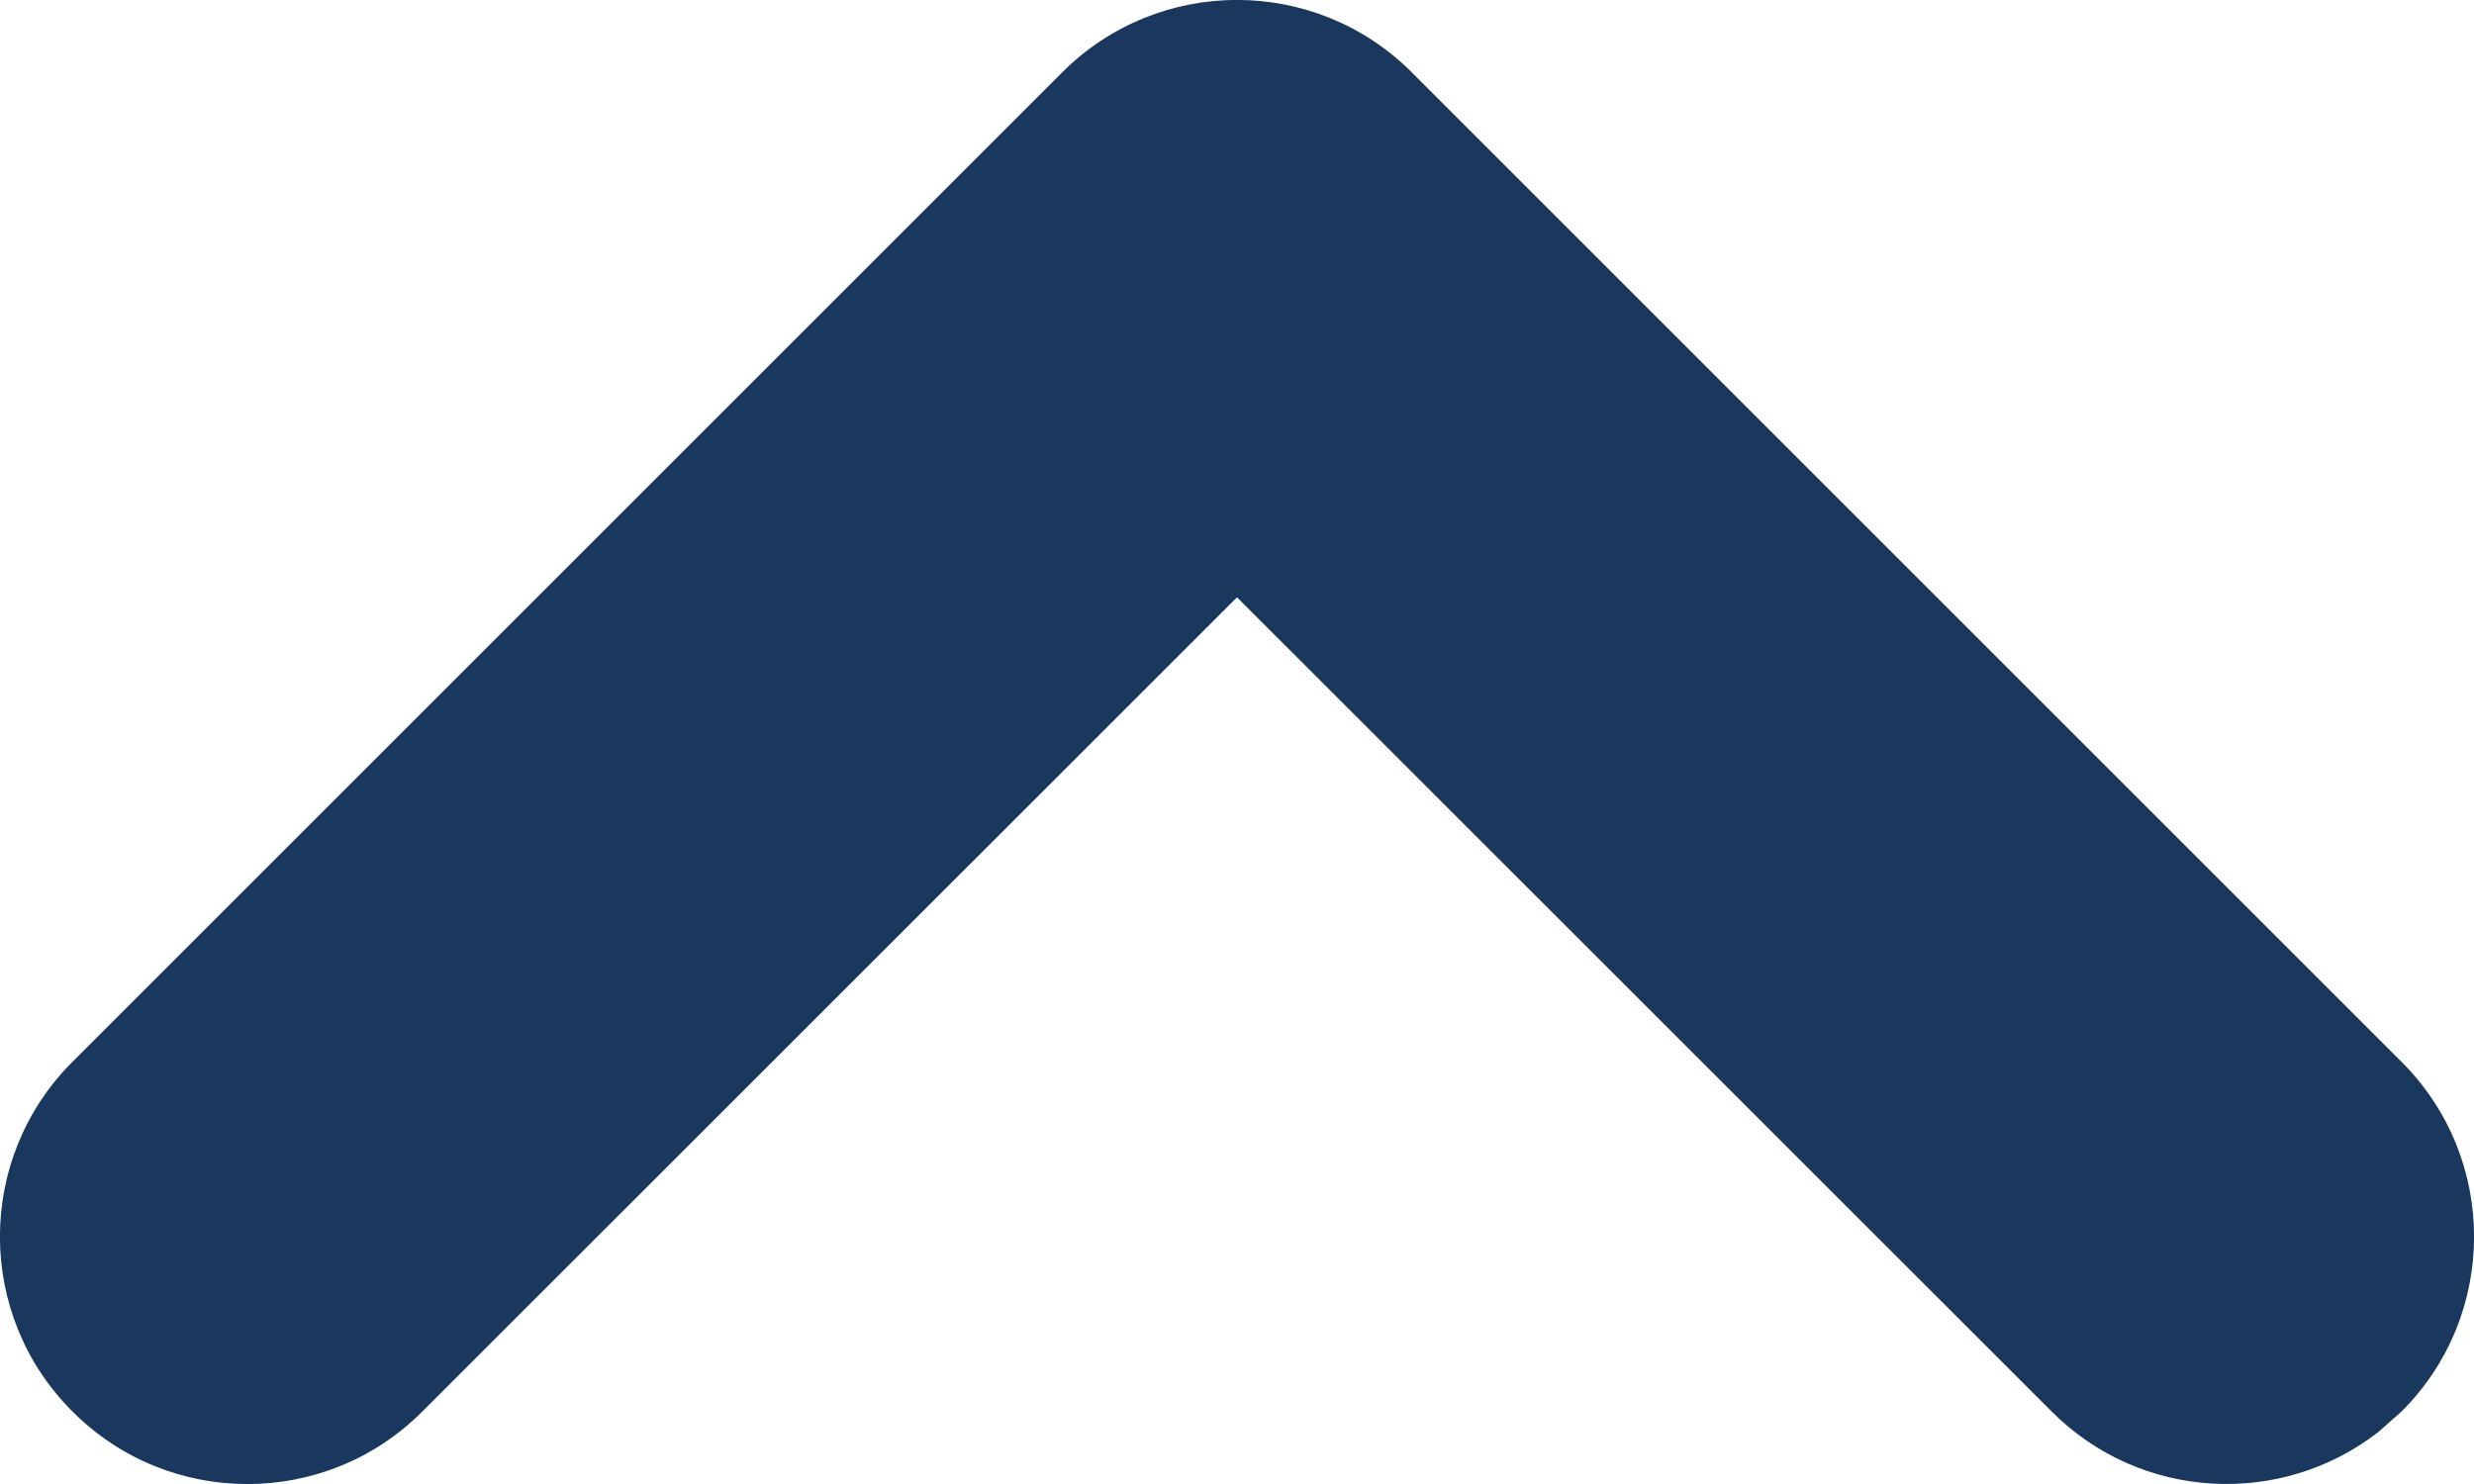
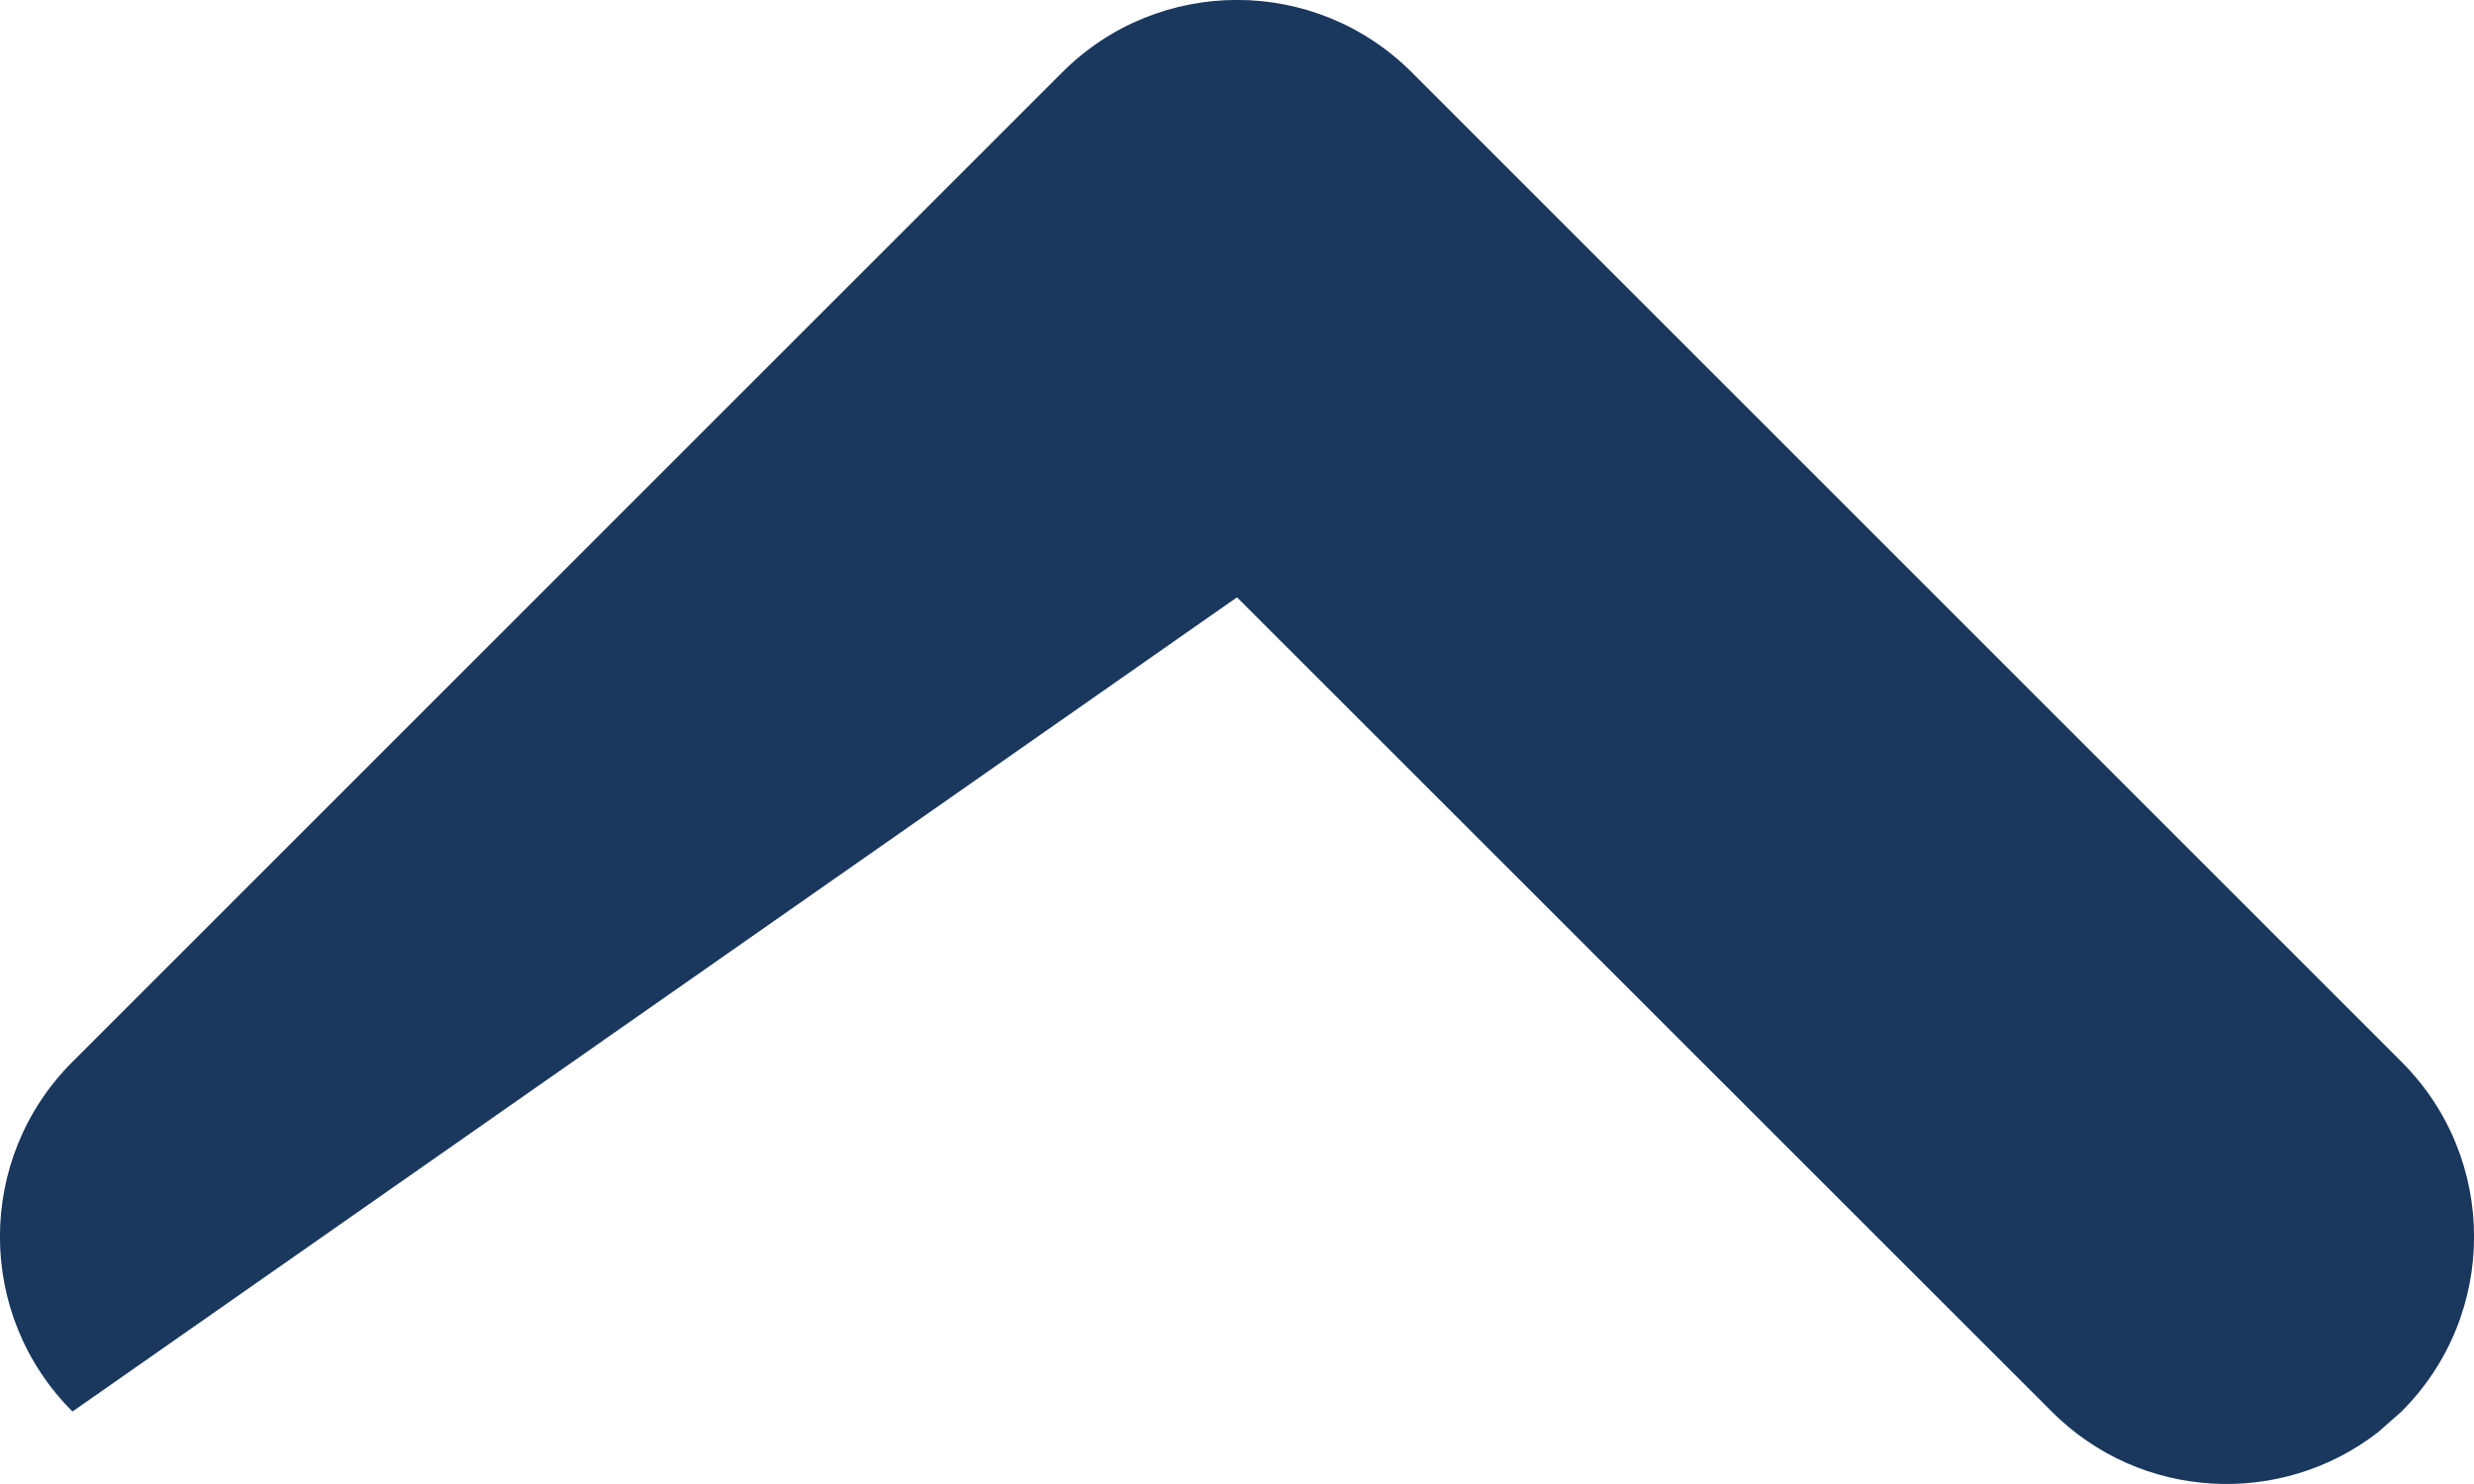
<svg xmlns="http://www.w3.org/2000/svg" width="10px" height="6px" viewBox="0 0 10 6" version="1.1">
  <title>ui/chevron-up</title>
  <g id="Symbols" stroke="none" stroke-width="1" fill="none" fill-rule="evenodd">
    <g id="Footer" transform="translate(-1787, -467)" fill="#1A385E" fill-rule="nonzero">
      <g transform="translate(24, 24)" id="Group-3">
        <g transform="translate(1672, 422)">
          <g id="chevron-down" transform="translate(91, 21)">
-             <path d="M0.293,5.707 C0.683,6.098 1.317,6.098 1.707,5.707 L5,2.415 L8.293,5.707 C8.653,6.068 9.221,6.095 9.613,5.79 L9.707,5.707 C10.098,5.317 10.098,4.683 9.707,4.293 L5.707,0.293 C5.317,-0.098 4.683,-0.098 4.293,0.293 L0.293,4.293 C-0.098,4.683 -0.098,5.317 0.293,5.707 Z" id="ui/chevron-up" />
+             <path d="M0.293,5.707 L5,2.415 L8.293,5.707 C8.653,6.068 9.221,6.095 9.613,5.79 L9.707,5.707 C10.098,5.317 10.098,4.683 9.707,4.293 L5.707,0.293 C5.317,-0.098 4.683,-0.098 4.293,0.293 L0.293,4.293 C-0.098,4.683 -0.098,5.317 0.293,5.707 Z" id="ui/chevron-up" />
          </g>
        </g>
      </g>
    </g>
  </g>
</svg>